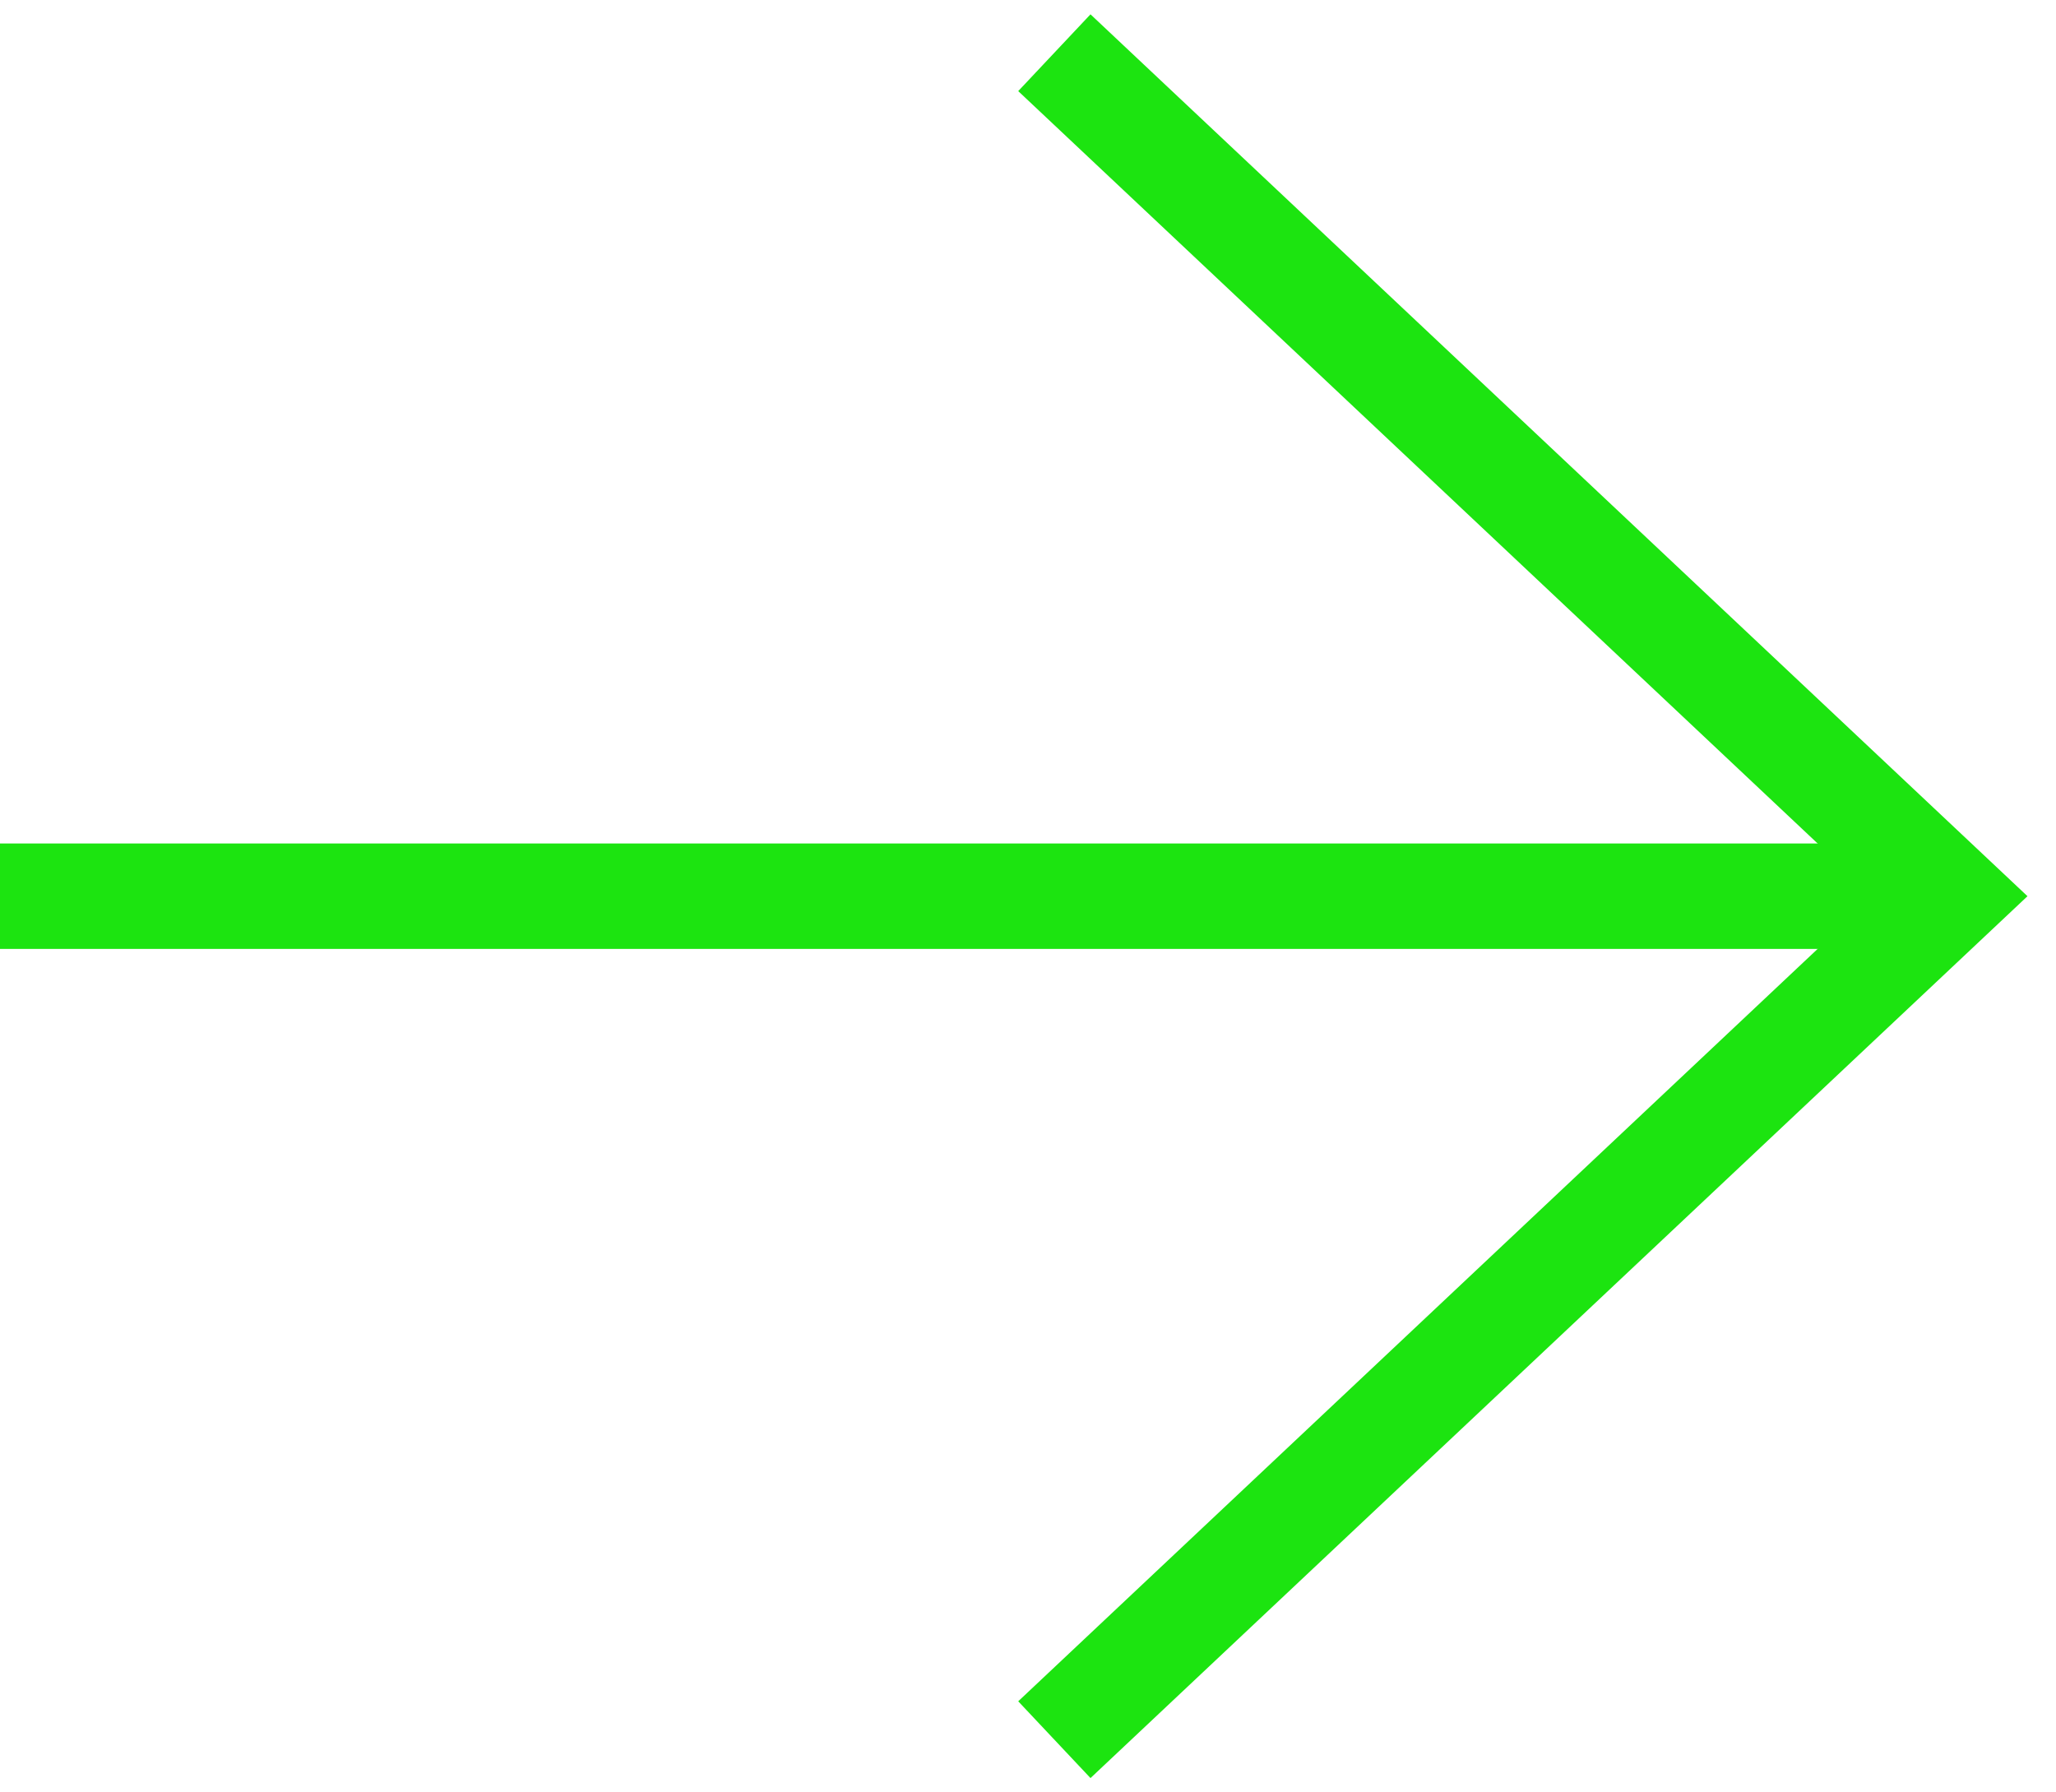
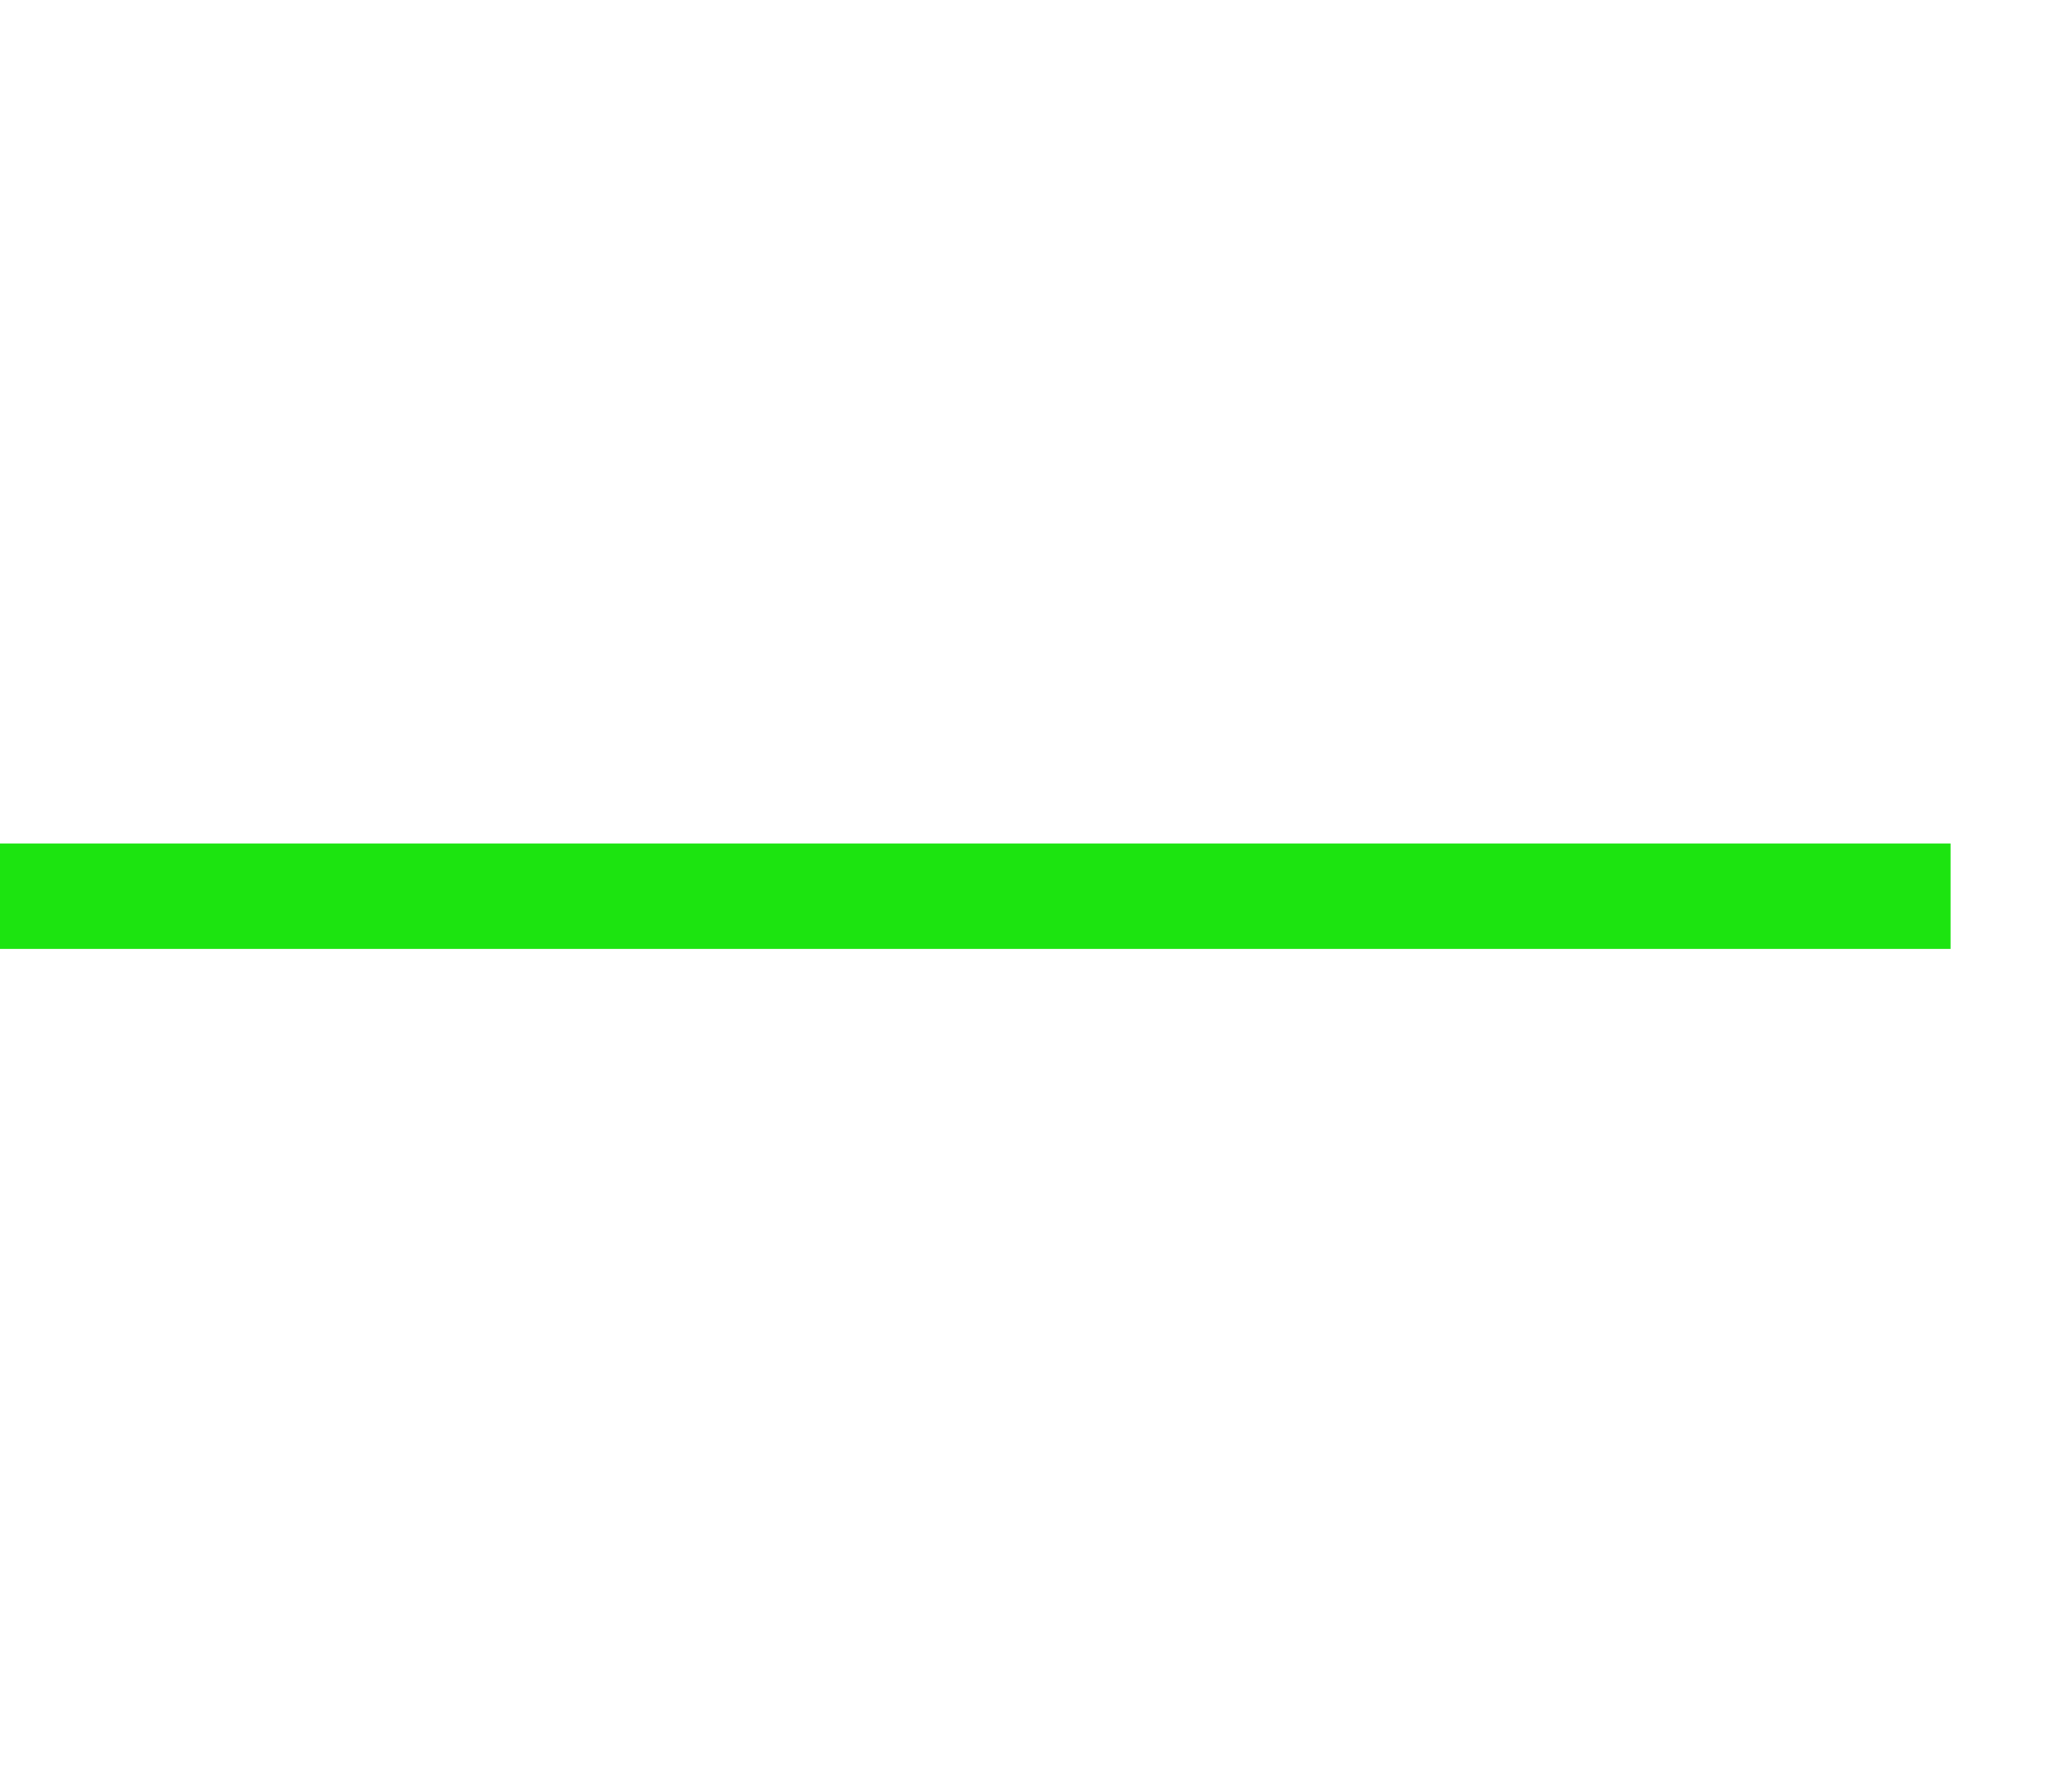
<svg xmlns="http://www.w3.org/2000/svg" width="39" height="34" viewBox="0 0 39 34" fill="none">
  <g clip-path="url(#clip0_1240_635)">
    <path d="M0 17H37" stroke="#1CE410" stroke-width="2" />
-     <path d="M20 1L37 17L20 33" stroke="#1CE410" stroke-width="2" />
  </g>
  <defs>
    <clipPath id="clip0_1240_635">
      <rect width="39" height="34" fill="white" />
    </clipPath>
  </defs>
</svg>